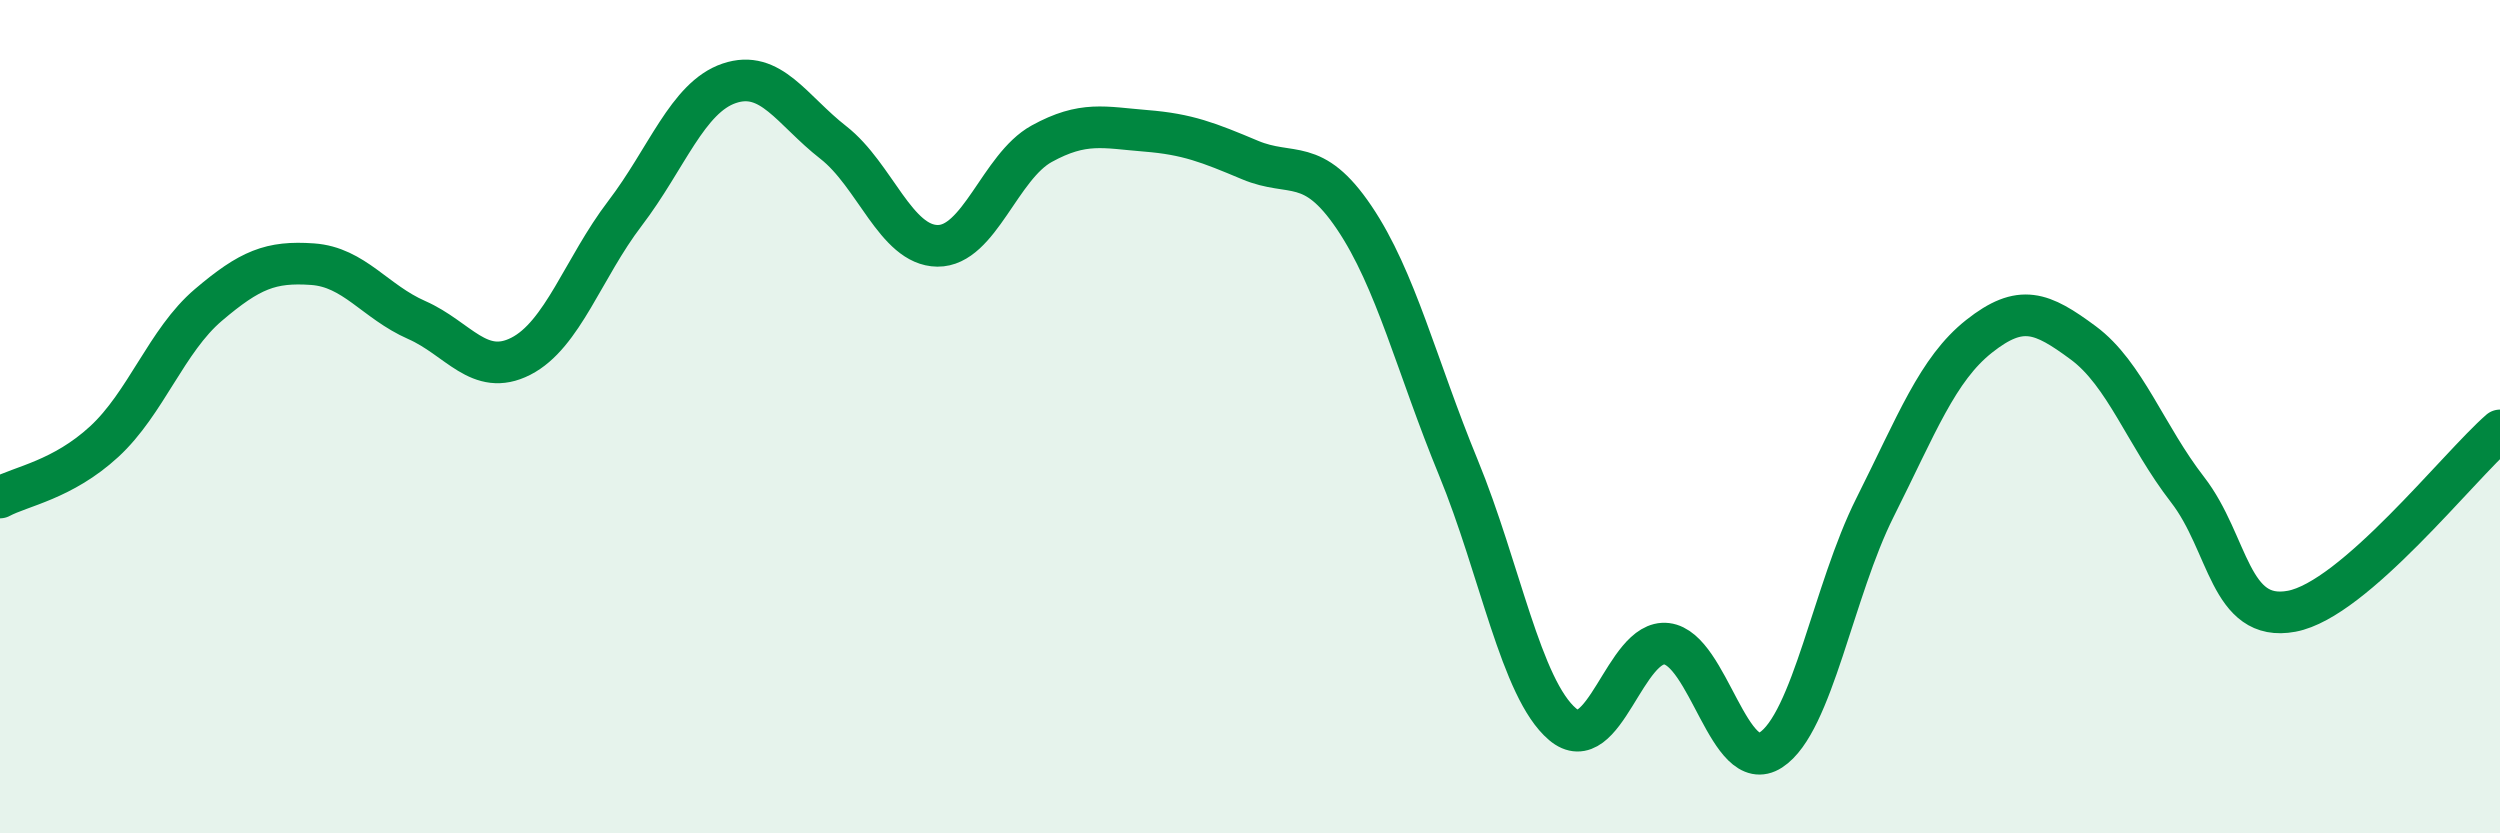
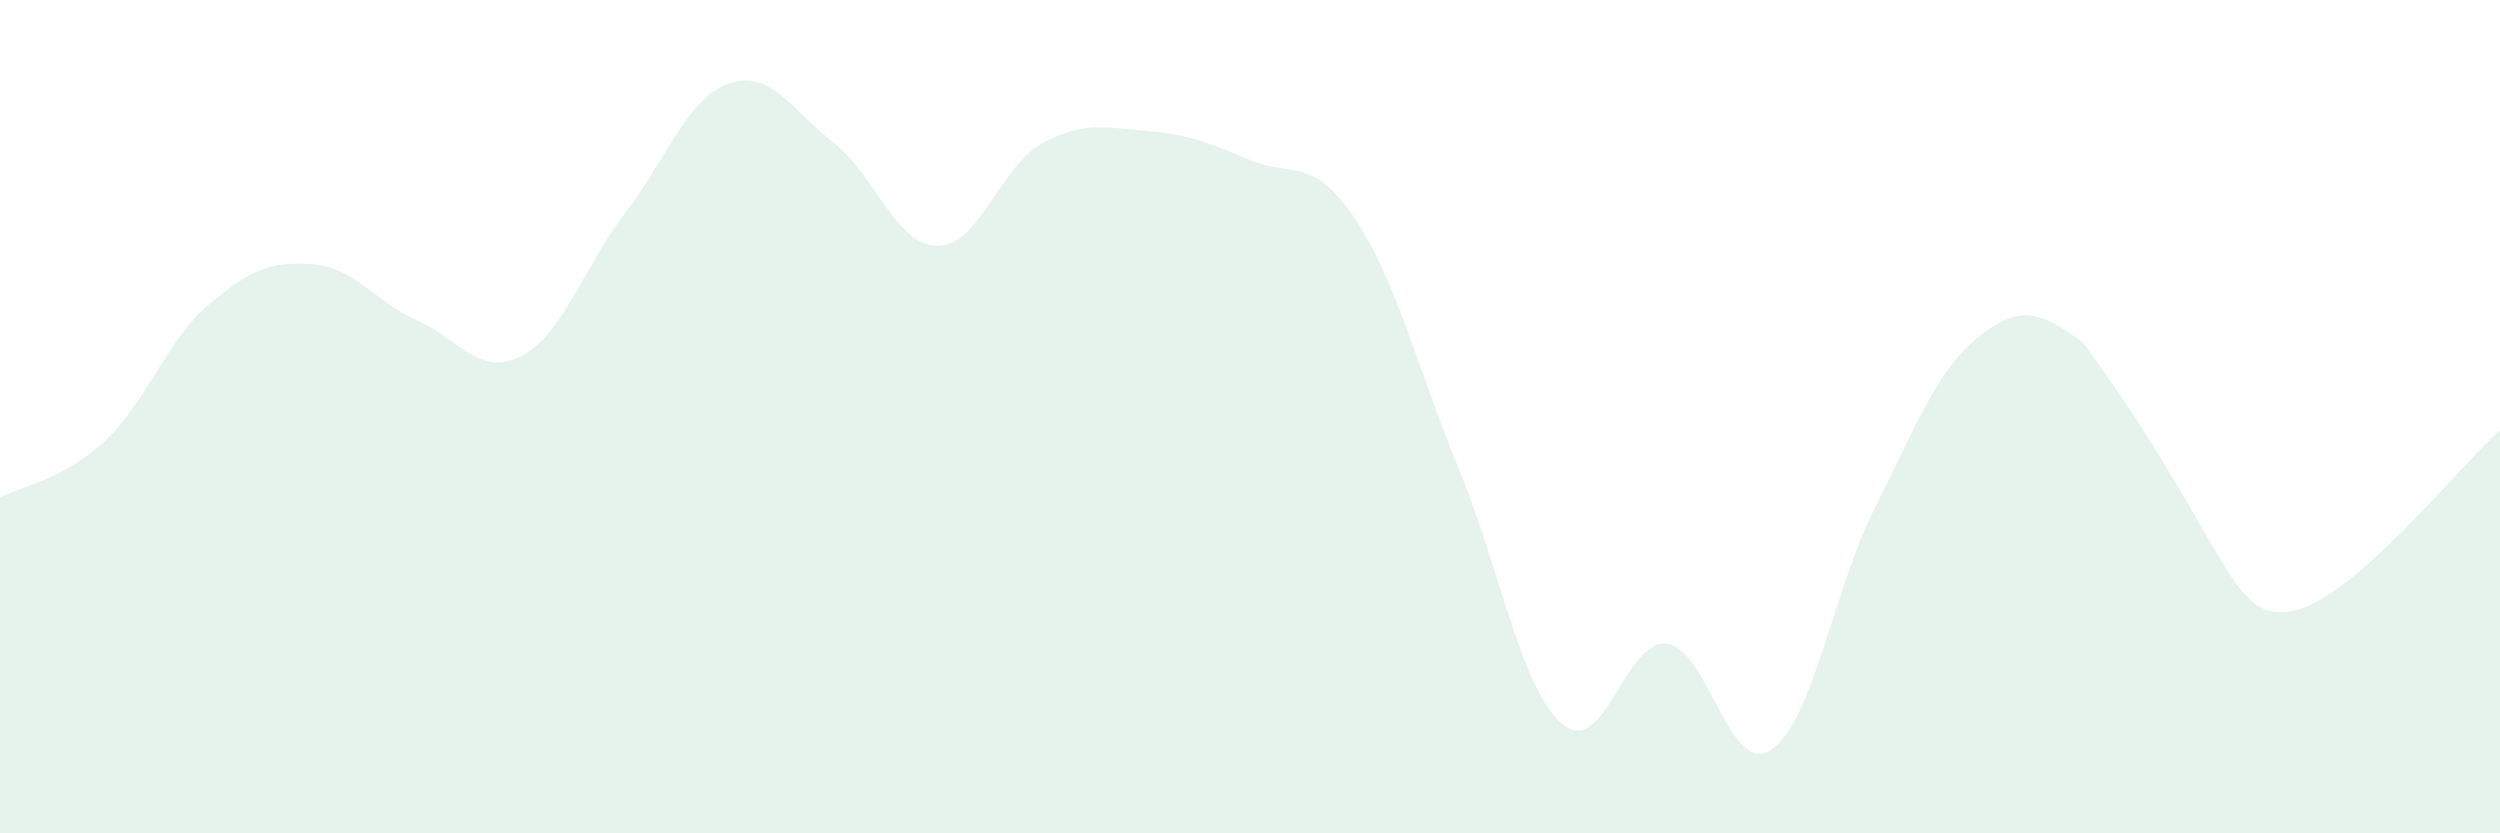
<svg xmlns="http://www.w3.org/2000/svg" width="60" height="20" viewBox="0 0 60 20">
-   <path d="M 0,11.94 C 0.5,11.67 1.5,11.52 2.5,10.6 C 3.5,9.68 4,8.17 5,7.32 C 6,6.47 6.5,6.27 7.5,6.34 C 8.5,6.41 9,7.24 10,7.68 C 11,8.12 11.5,9.06 12.5,8.55 C 13.5,8.04 14,6.43 15,5.12 C 16,3.81 16.5,2.34 17.5,2 C 18.5,1.66 19,2.64 20,3.42 C 21,4.2 21.5,5.89 22.5,5.9 C 23.5,5.91 24,4 25,3.45 C 26,2.9 26.5,3.06 27.5,3.14 C 28.5,3.22 29,3.42 30,3.84 C 31,4.26 31.5,3.74 32.5,5.22 C 33.5,6.7 34,8.79 35,11.22 C 36,13.65 36.5,16.53 37.5,17.38 C 38.5,18.23 39,15.33 40,15.45 C 41,15.57 41.5,18.65 42.5,18 C 43.5,17.35 44,14.17 45,12.18 C 46,10.19 46.5,8.86 47.5,8.07 C 48.5,7.28 49,7.49 50,8.23 C 51,8.97 51.5,10.46 52.5,11.75 C 53.5,13.04 53.5,14.95 55,14.67 C 56.5,14.39 59,11.2 60,10.33L60 20L0 20Z" fill="#008740" opacity="0.1" stroke-linecap="round" stroke-linejoin="round" />
-   <path d="M 0,11.94 C 0.5,11.67 1.5,11.52 2.5,10.6 C 3.5,9.68 4,8.17 5,7.32 C 6,6.47 6.5,6.27 7.5,6.34 C 8.5,6.41 9,7.24 10,7.68 C 11,8.12 11.5,9.06 12.5,8.55 C 13.5,8.04 14,6.43 15,5.12 C 16,3.81 16.5,2.34 17.5,2 C 18.5,1.66 19,2.64 20,3.42 C 21,4.2 21.5,5.89 22.5,5.9 C 23.5,5.91 24,4 25,3.45 C 26,2.9 26.5,3.06 27.5,3.14 C 28.5,3.22 29,3.42 30,3.84 C 31,4.26 31.5,3.74 32.5,5.22 C 33.5,6.7 34,8.79 35,11.22 C 36,13.65 36.5,16.53 37.5,17.38 C 38.5,18.23 39,15.33 40,15.45 C 41,15.57 41.5,18.65 42.5,18 C 43.5,17.35 44,14.17 45,12.18 C 46,10.19 46.5,8.86 47.5,8.07 C 48.5,7.28 49,7.49 50,8.23 C 51,8.97 51.5,10.46 52.5,11.75 C 53.5,13.04 53.5,14.95 55,14.67 C 56.5,14.39 59,11.2 60,10.33" stroke="#008740" stroke-width="1" fill="none" stroke-linecap="round" stroke-linejoin="round" />
+   <path d="M 0,11.94 C 0.5,11.67 1.5,11.52 2.5,10.6 C 3.5,9.68 4,8.17 5,7.32 C 6,6.47 6.5,6.27 7.5,6.34 C 8.5,6.41 9,7.24 10,7.68 C 11,8.12 11.5,9.06 12.5,8.55 C 13.5,8.04 14,6.43 15,5.12 C 16,3.81 16.5,2.34 17.5,2 C 18.5,1.66 19,2.64 20,3.42 C 21,4.2 21.5,5.89 22.5,5.9 C 23.5,5.91 24,4 25,3.45 C 26,2.9 26.5,3.06 27.5,3.14 C 28.5,3.22 29,3.42 30,3.84 C 31,4.26 31.5,3.74 32.5,5.22 C 33.5,6.7 34,8.79 35,11.22 C 36,13.65 36.5,16.53 37.5,17.38 C 38.5,18.23 39,15.33 40,15.45 C 41,15.57 41.5,18.65 42.5,18 C 43.5,17.35 44,14.17 45,12.18 C 46,10.19 46.5,8.86 47.5,8.07 C 48.5,7.28 49,7.49 50,8.23 C 53.5,13.04 53.5,14.95 55,14.67 C 56.5,14.39 59,11.2 60,10.33L60 20L0 20Z" fill="#008740" opacity="0.1" stroke-linecap="round" stroke-linejoin="round" />
</svg>